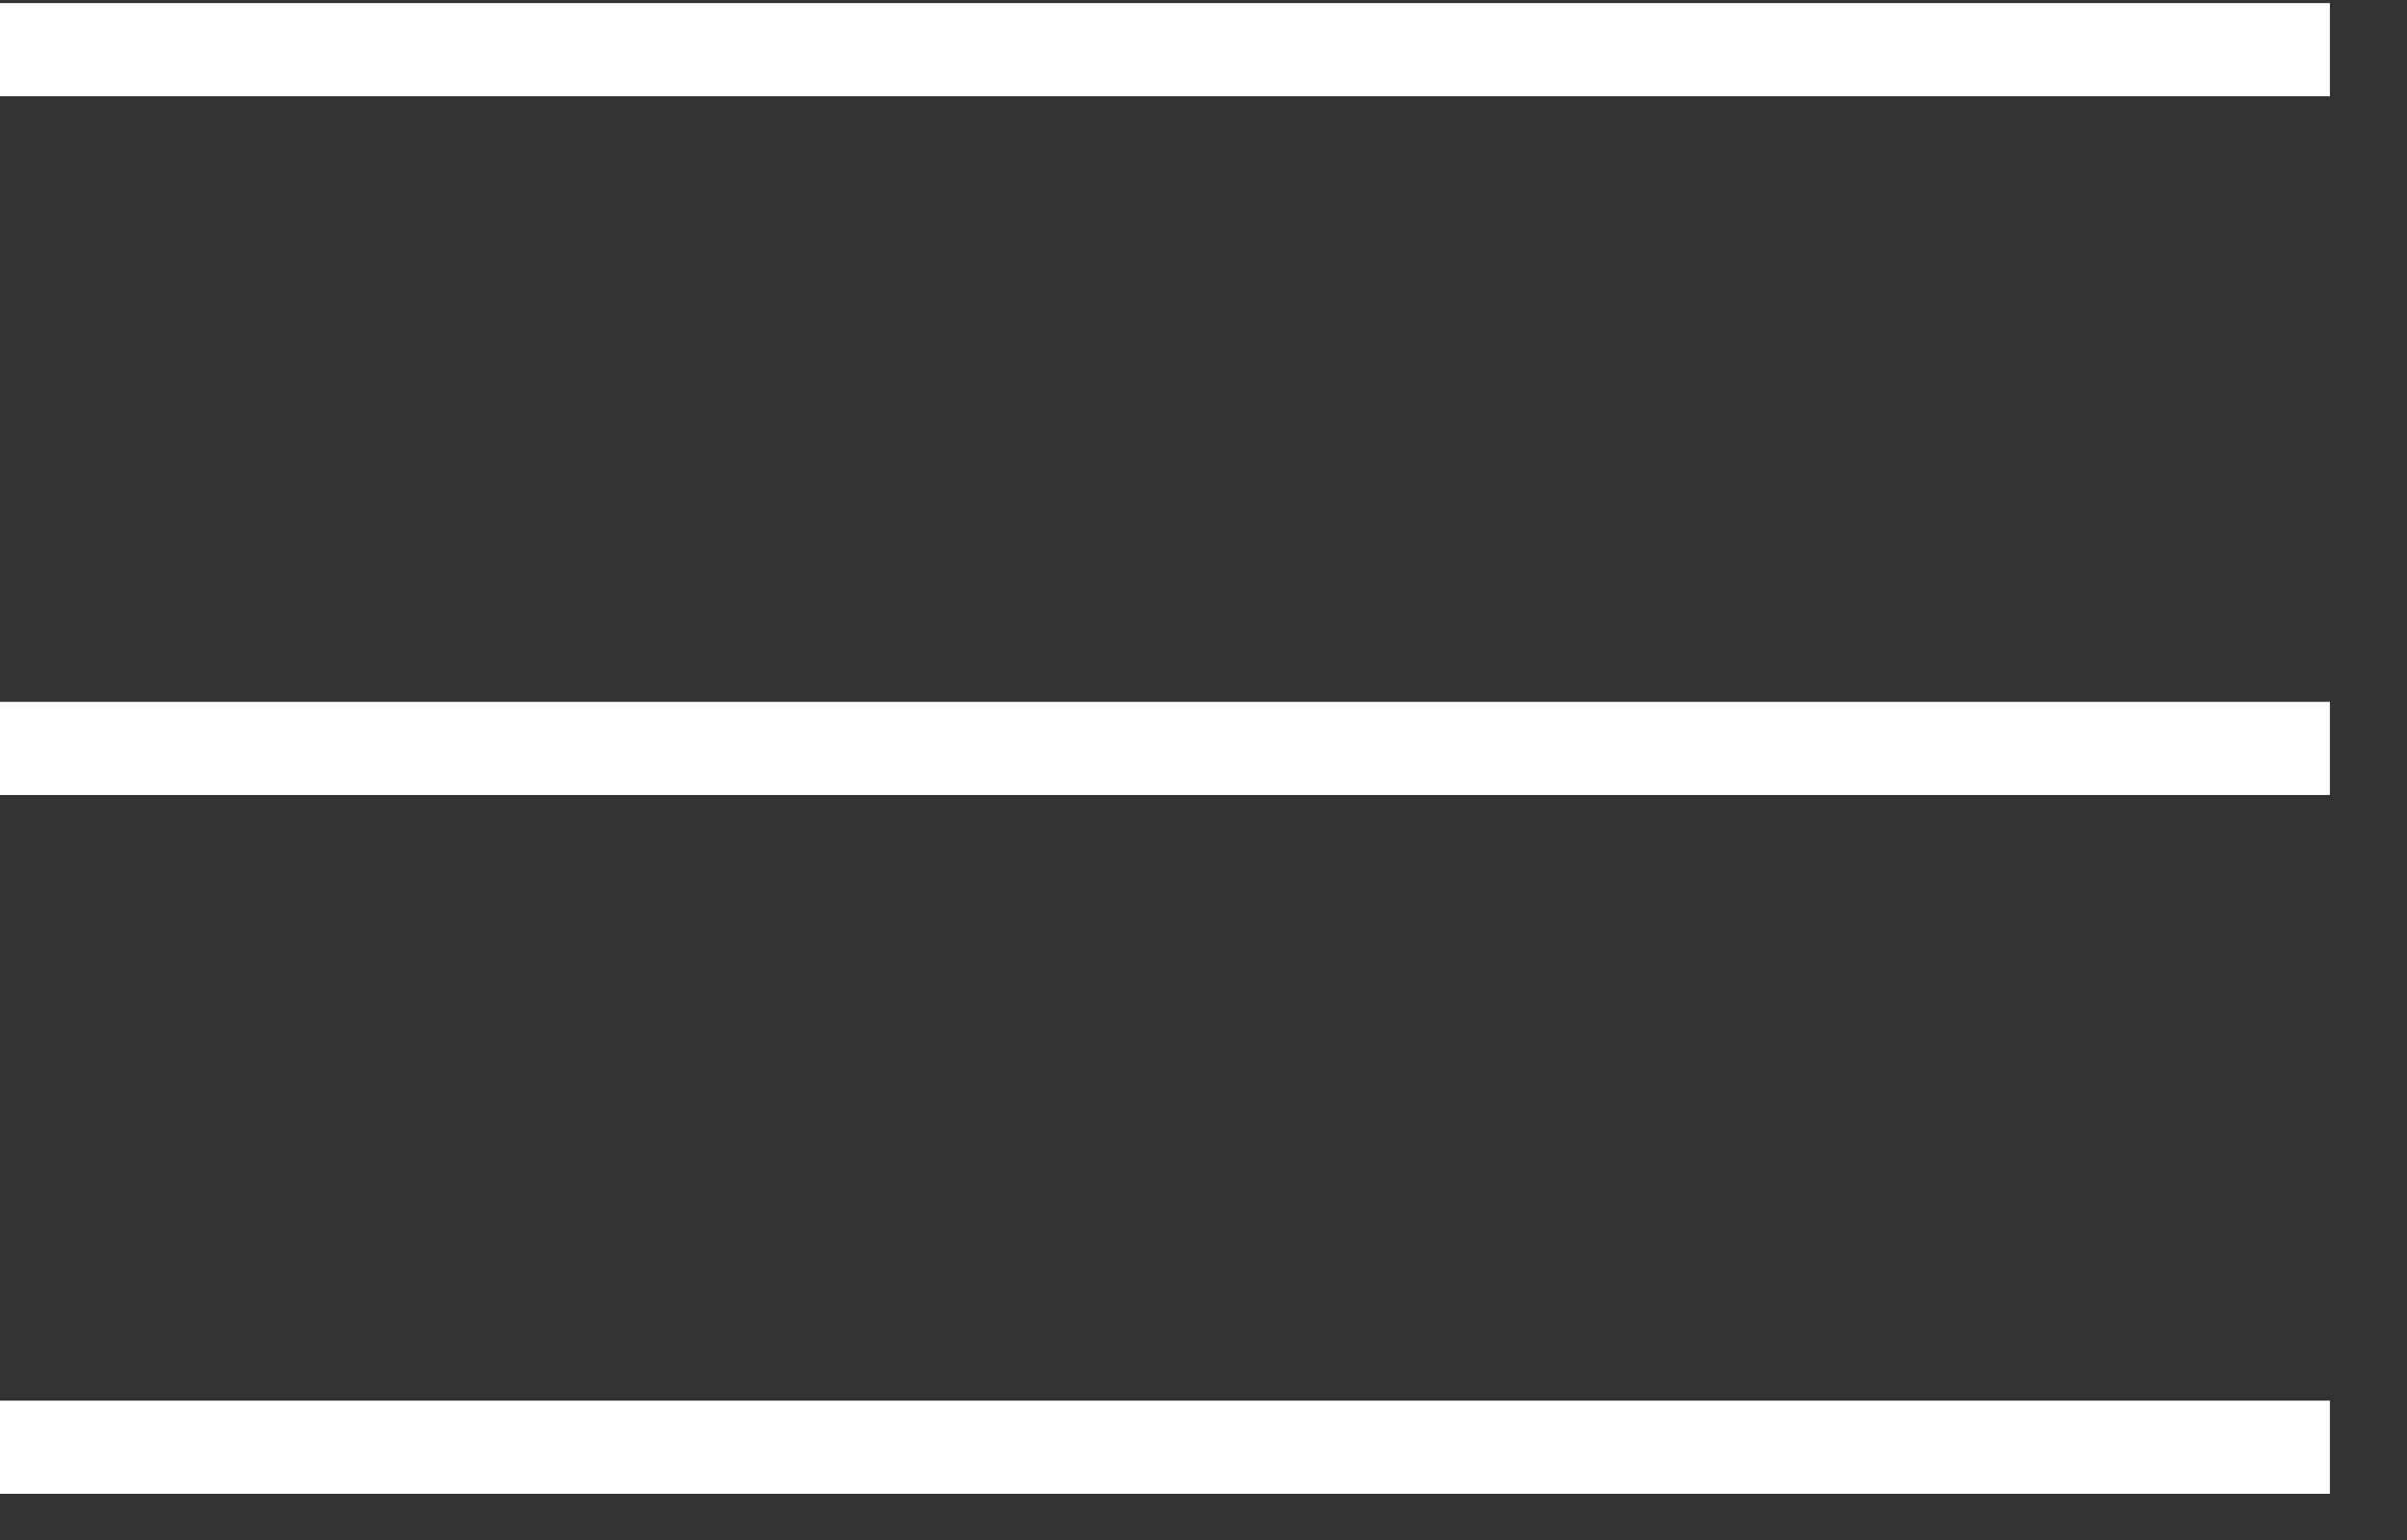
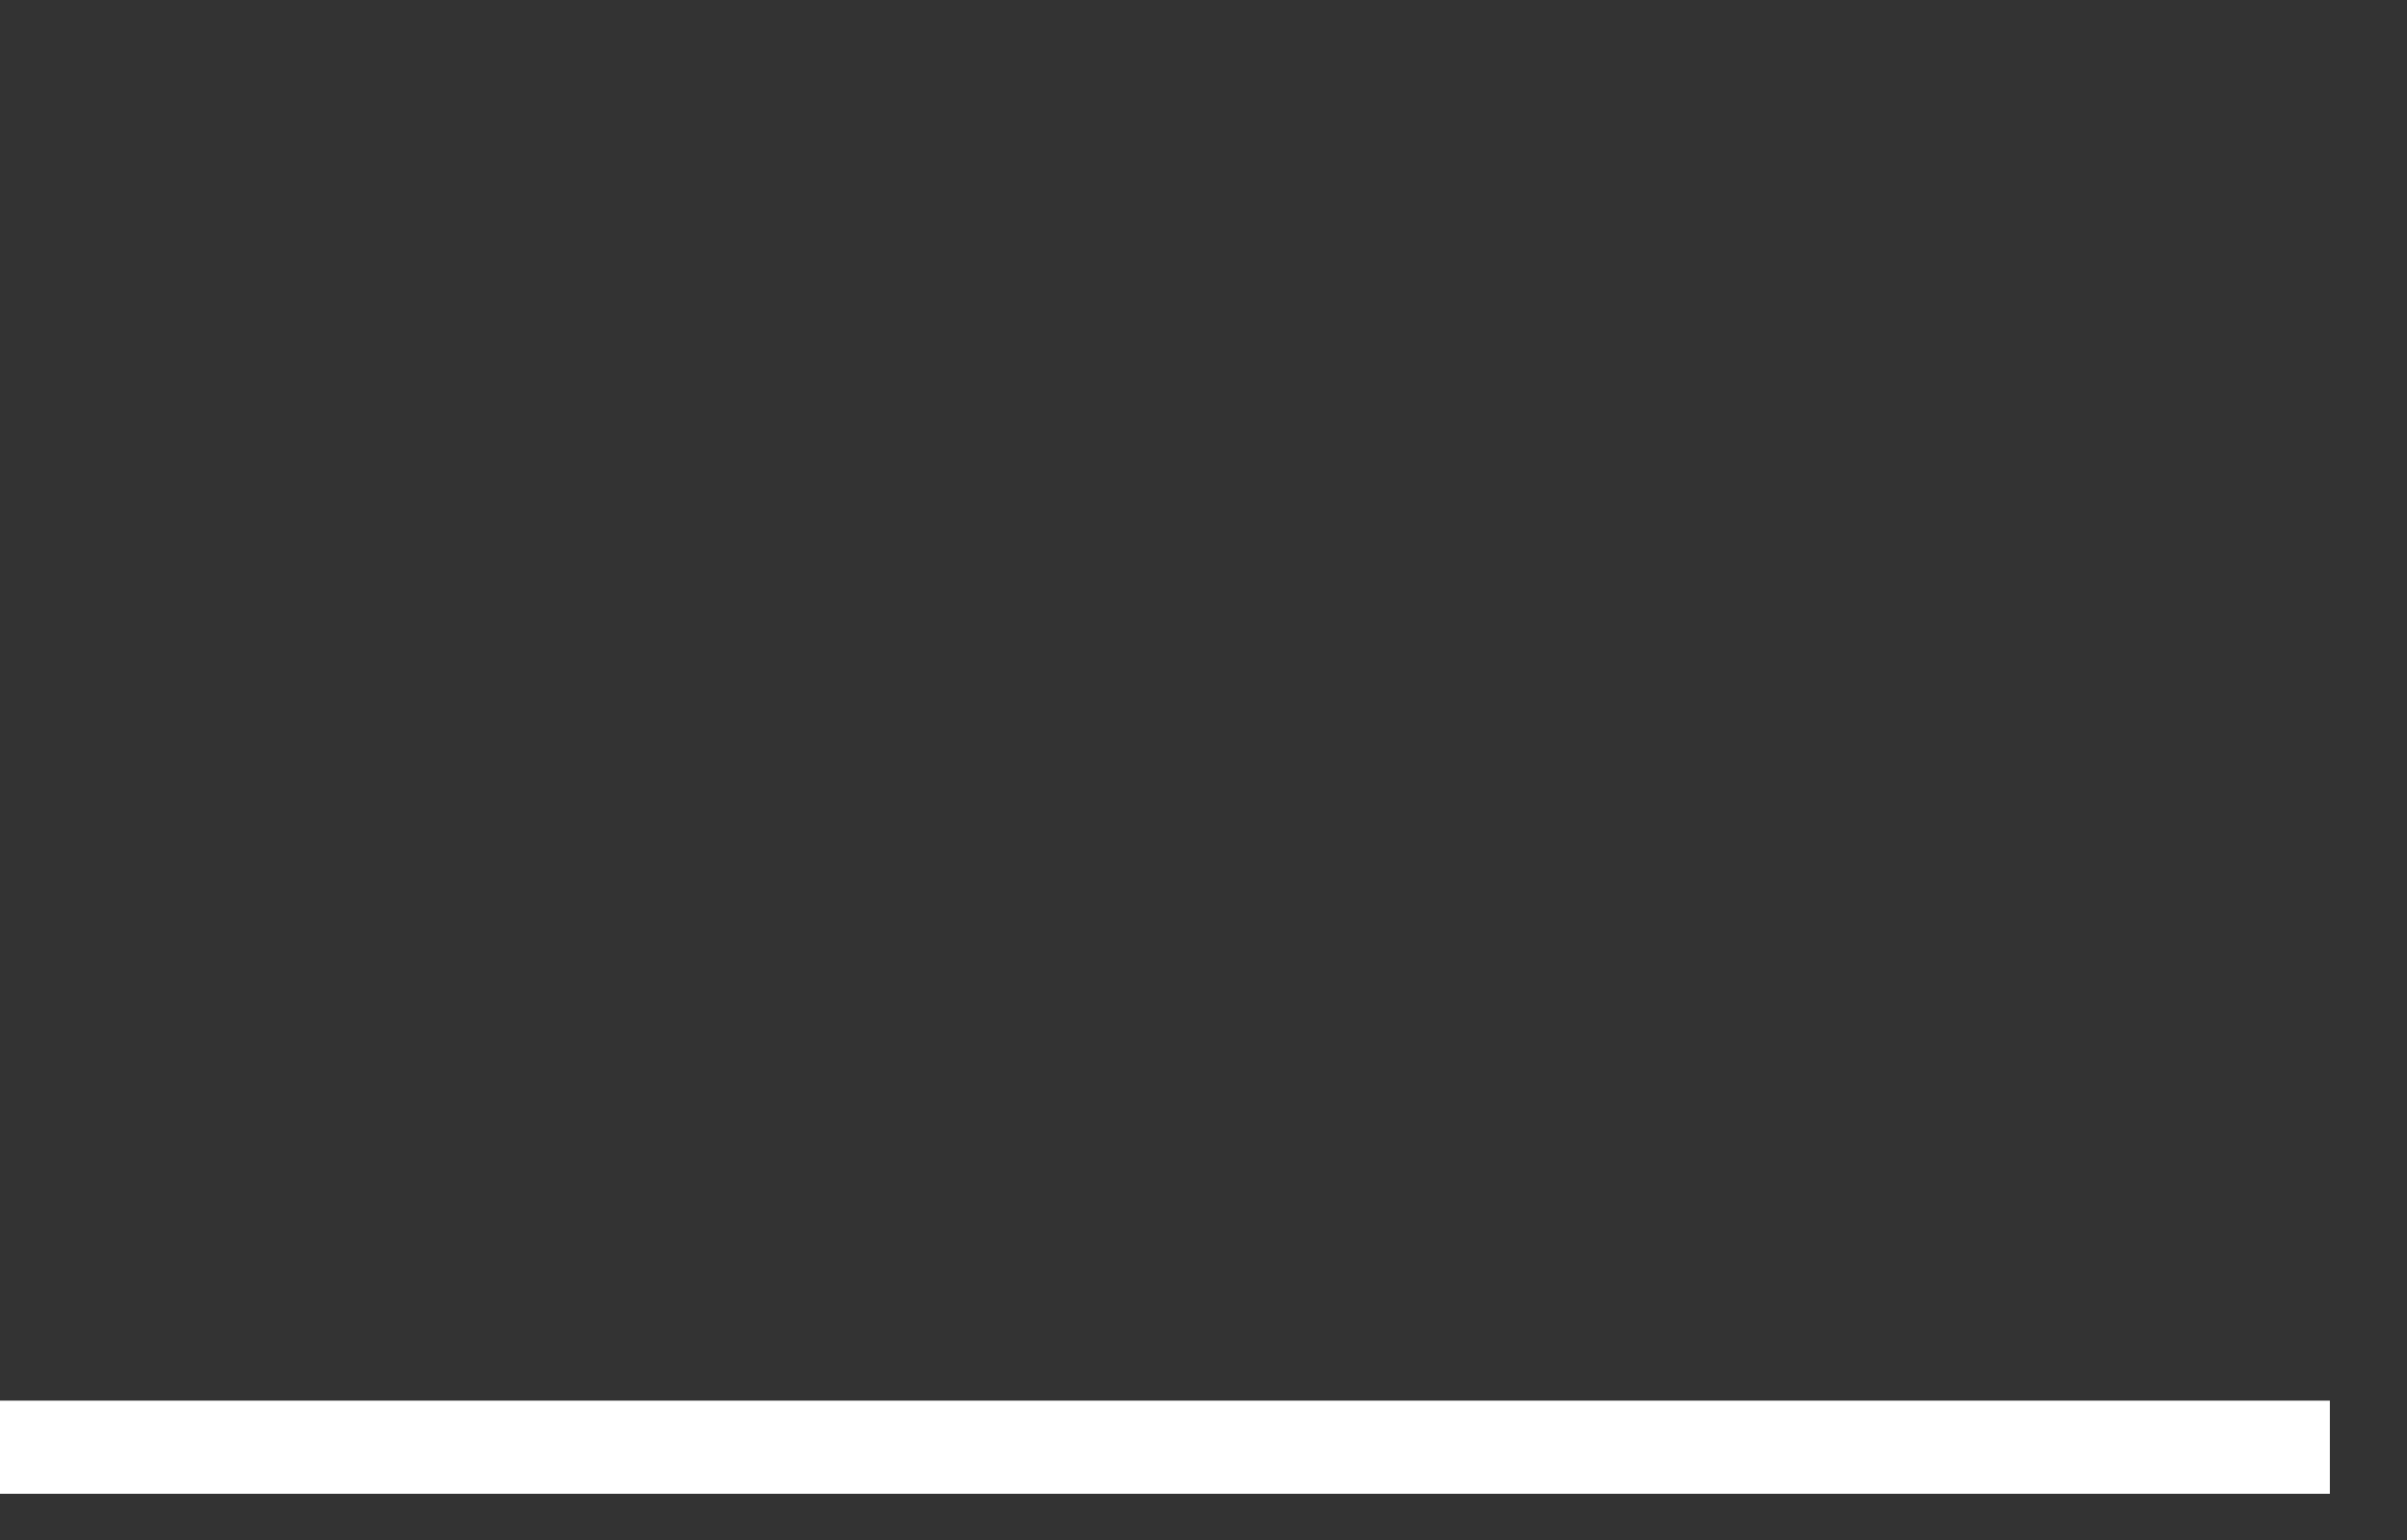
<svg xmlns="http://www.w3.org/2000/svg" width="25" height="16" viewBox="0 0 25 16" fill="none">
  <rect x="0" y="0" width="25" height="16" fill="#333333" stroke="none" />
-   <line y1="0.516" x2="24.199" y2="0.516" stroke="white" stroke-width="0.968" />
-   <line x1="-1.52588e-05" y1="7.776" x2="24.199" y2="7.776" stroke="white" stroke-width="0.968" />
  <line x1="-1.52588e-05" y1="15.036" x2="24.199" y2="15.036" stroke="white" stroke-width="0.968" />
</svg>